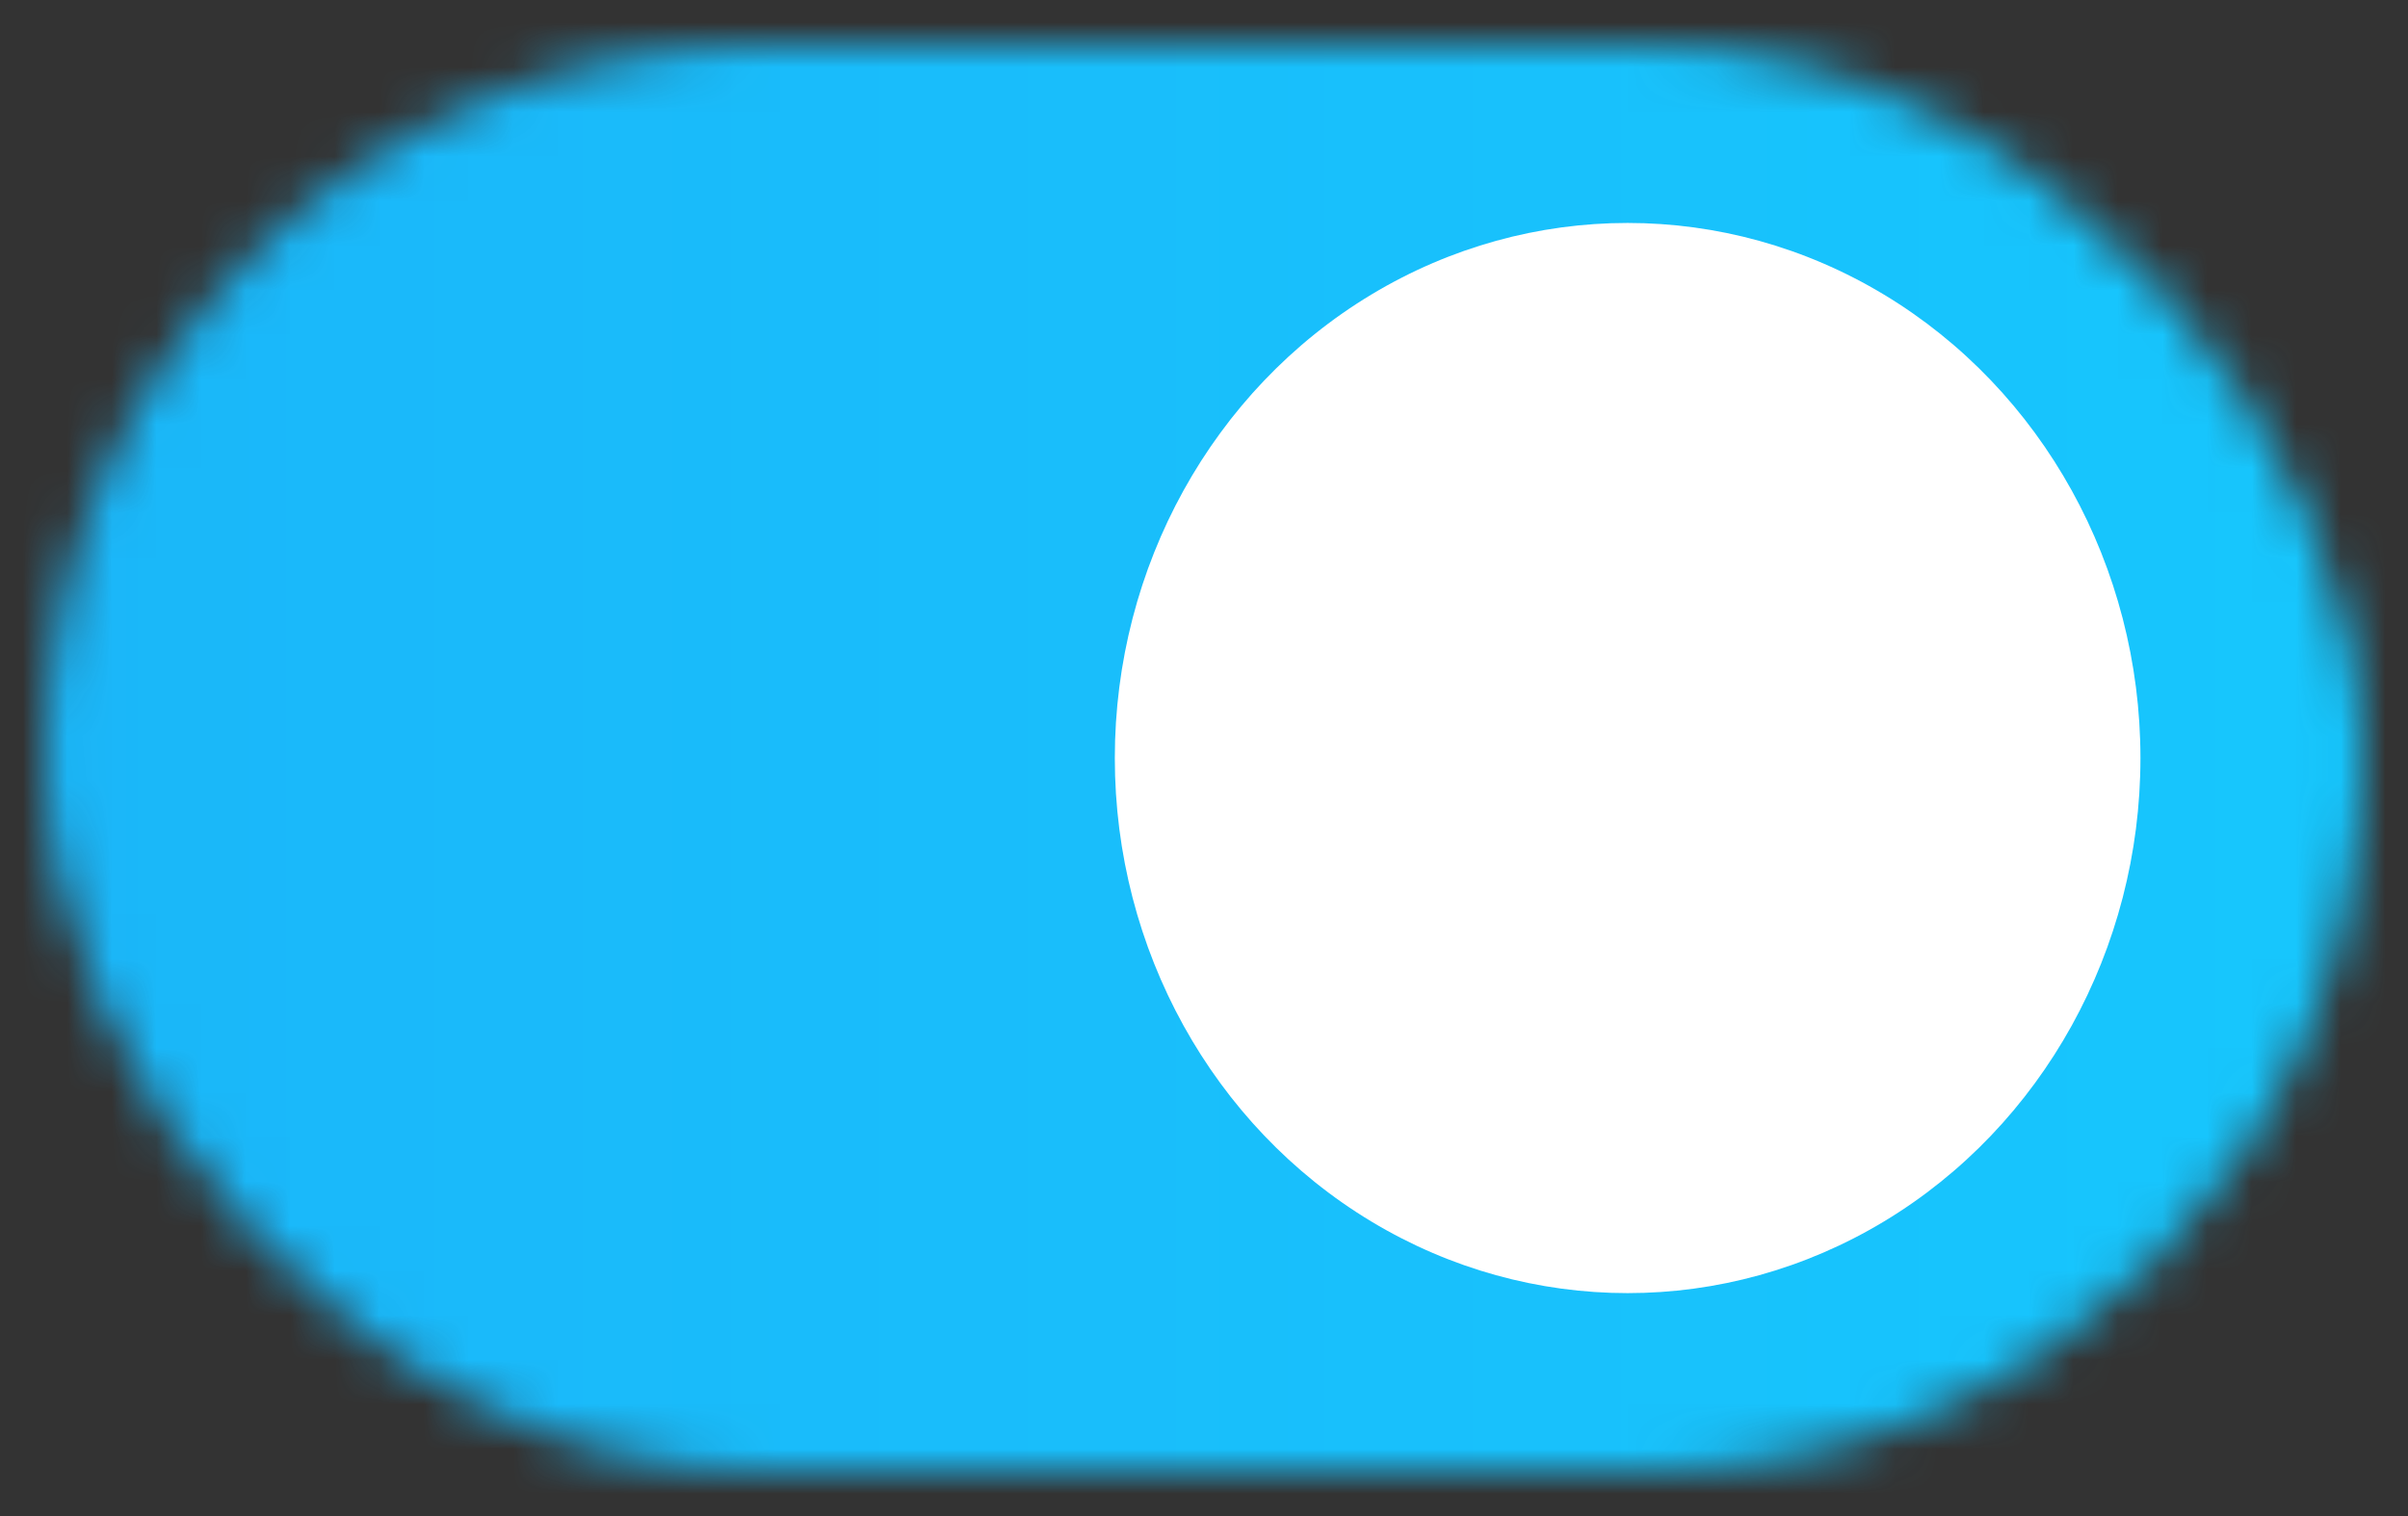
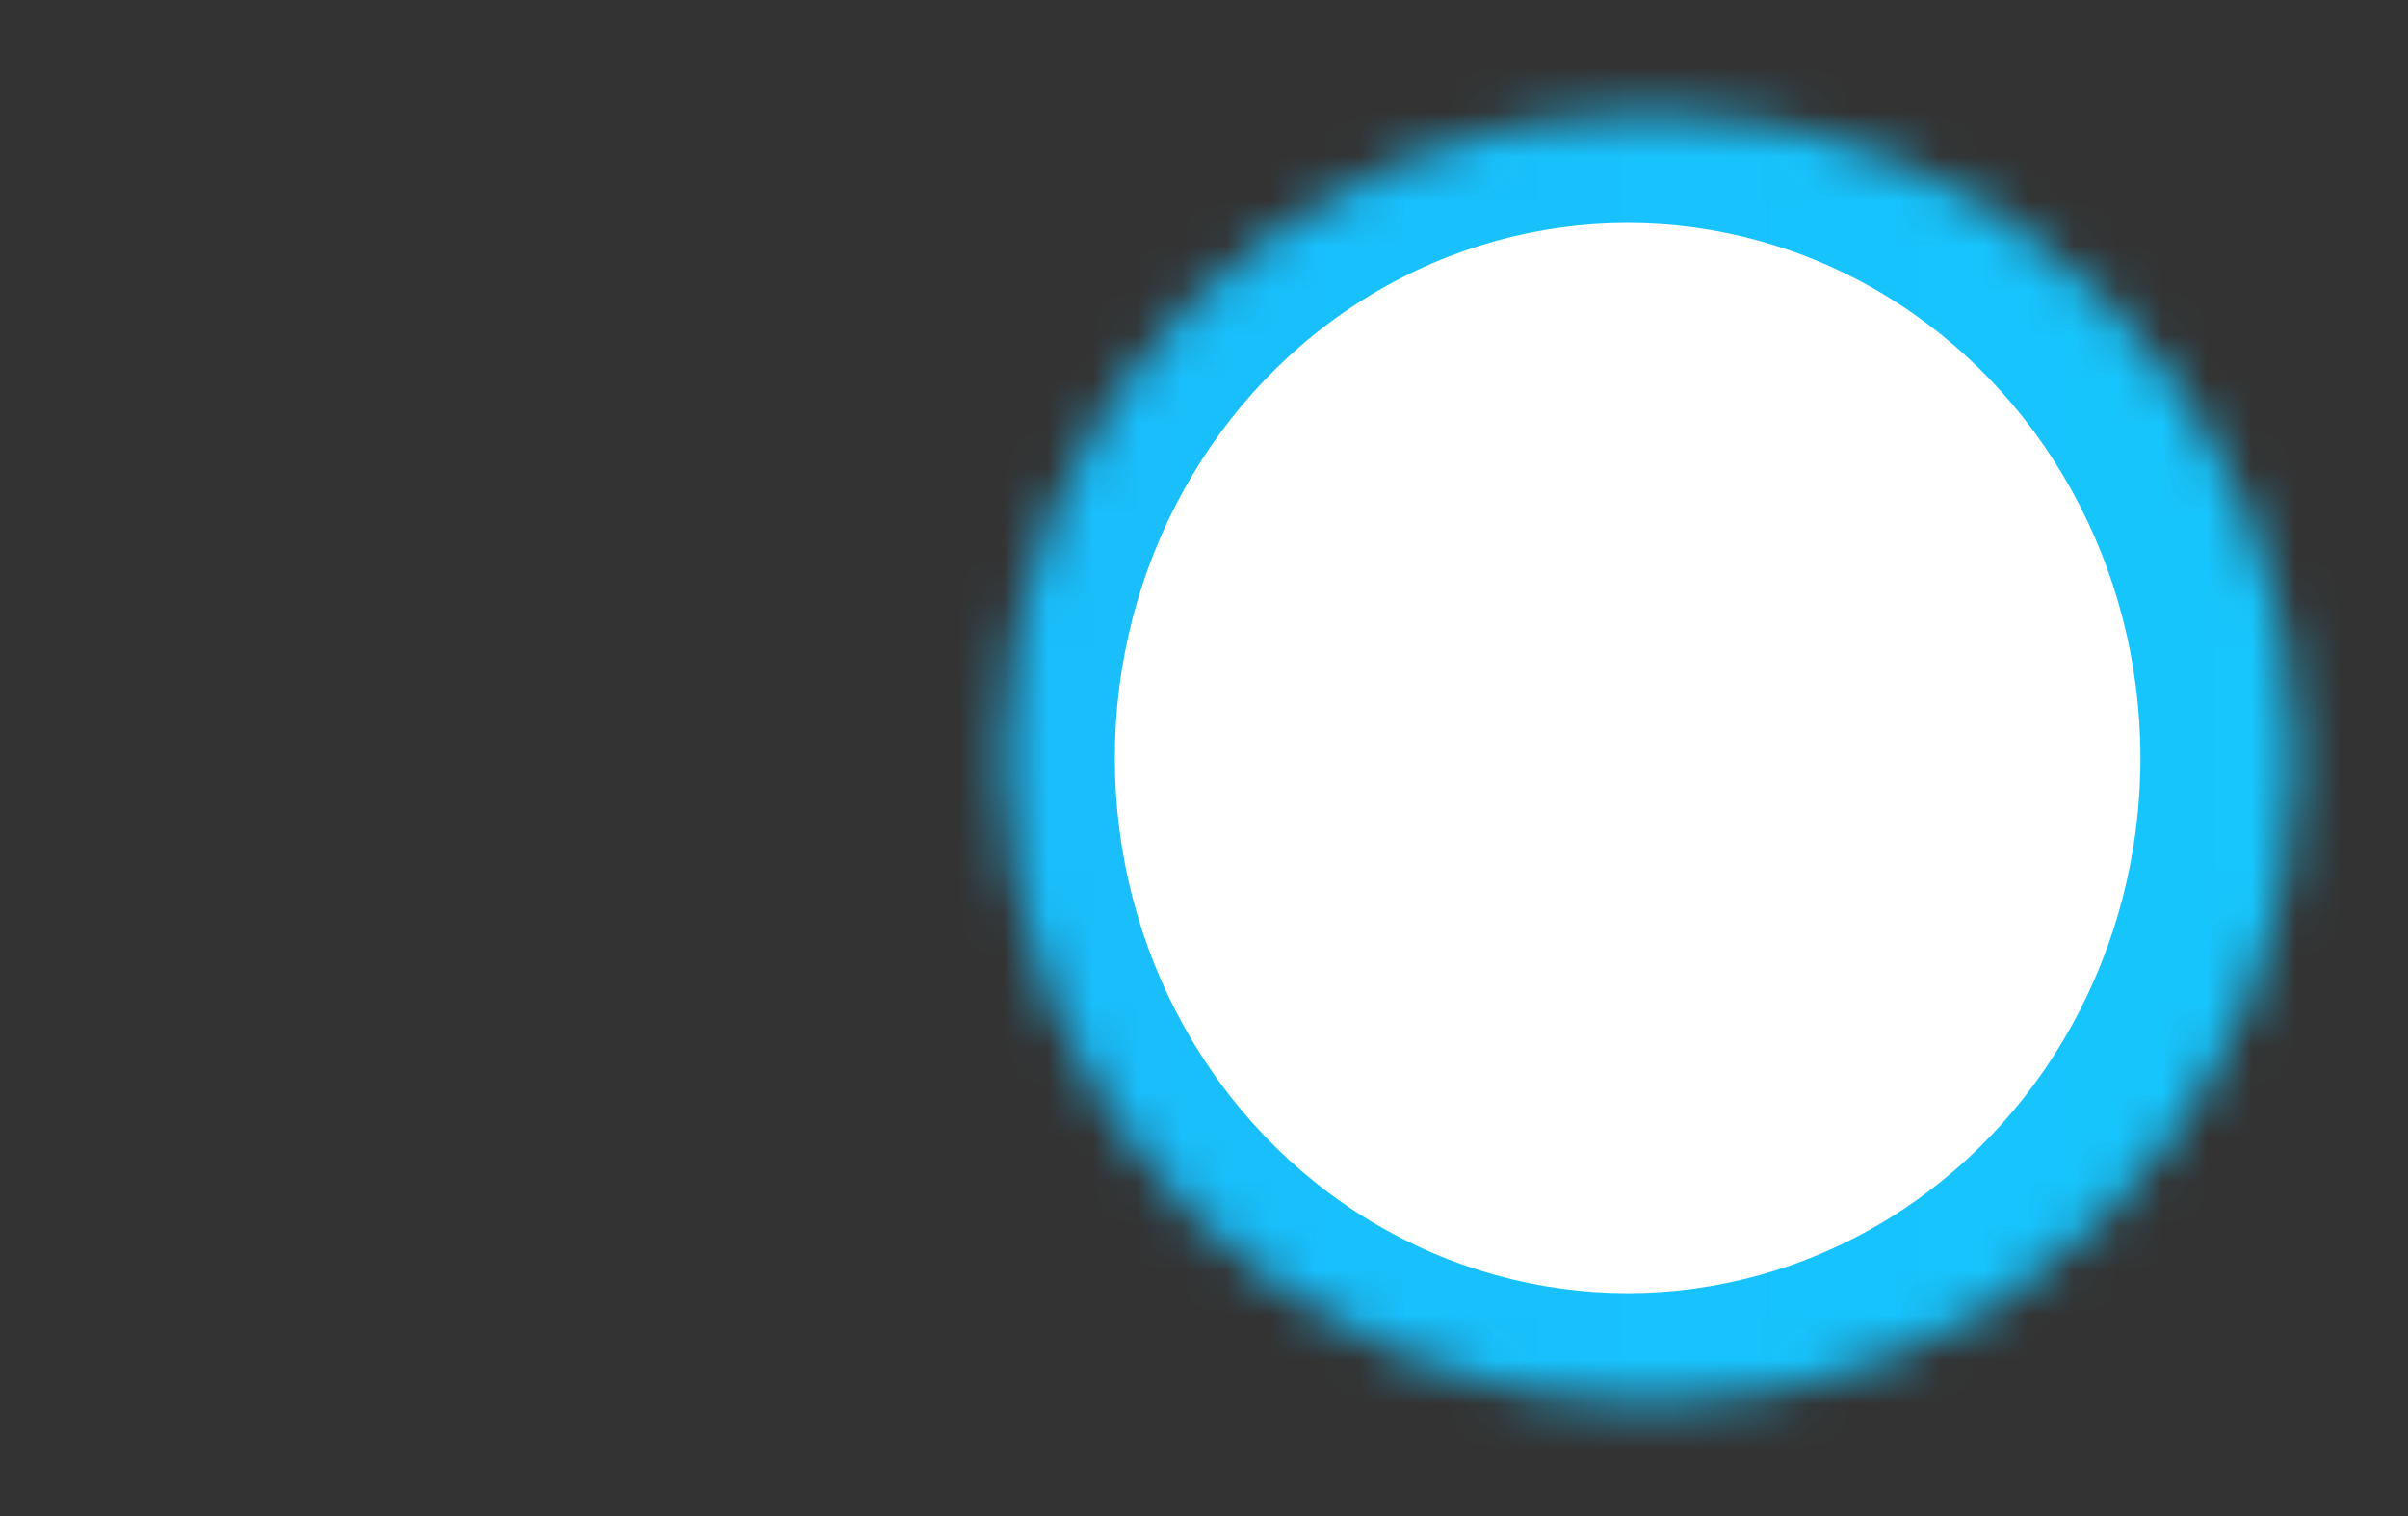
<svg xmlns="http://www.w3.org/2000/svg" width="54" height="34" viewBox="0 0 54 34" fill="none">
  <rect x="0" y="0" width="54" height="34" fill="#333333" stroke="none" />
  <mask id="mask0_0_1" style="mask-type:alpha" maskUnits="userSpaceOnUse" x="-175" y="-5" width="228" height="44">
-     <rect x="1" y="1" width="52" height="32" rx="16" fill="#2E90FA" />
    <circle cx="37" cy="17" r="13.25" fill="white" stroke="#2E90FA" stroke-width="2.5" />
  </mask>
  <g mask="url(#mask0_0_1)">
    <rect x="-175" y="-7" width="233" height="50" fill="url(#paint0_linear_0_1)" />
    <ellipse cx="36.5" cy="17" rx="11.5" ry="12" fill="white" />
  </g>
  <defs>
    <linearGradient id="paint0_linear_0_1" x1="-175" y1="18" x2="58" y2="18" gradientUnits="userSpaceOnUse">
      <stop stop-color="#2982EA" />
      <stop offset="1" stop-color="#16C8FE" />
    </linearGradient>
  </defs>
</svg>